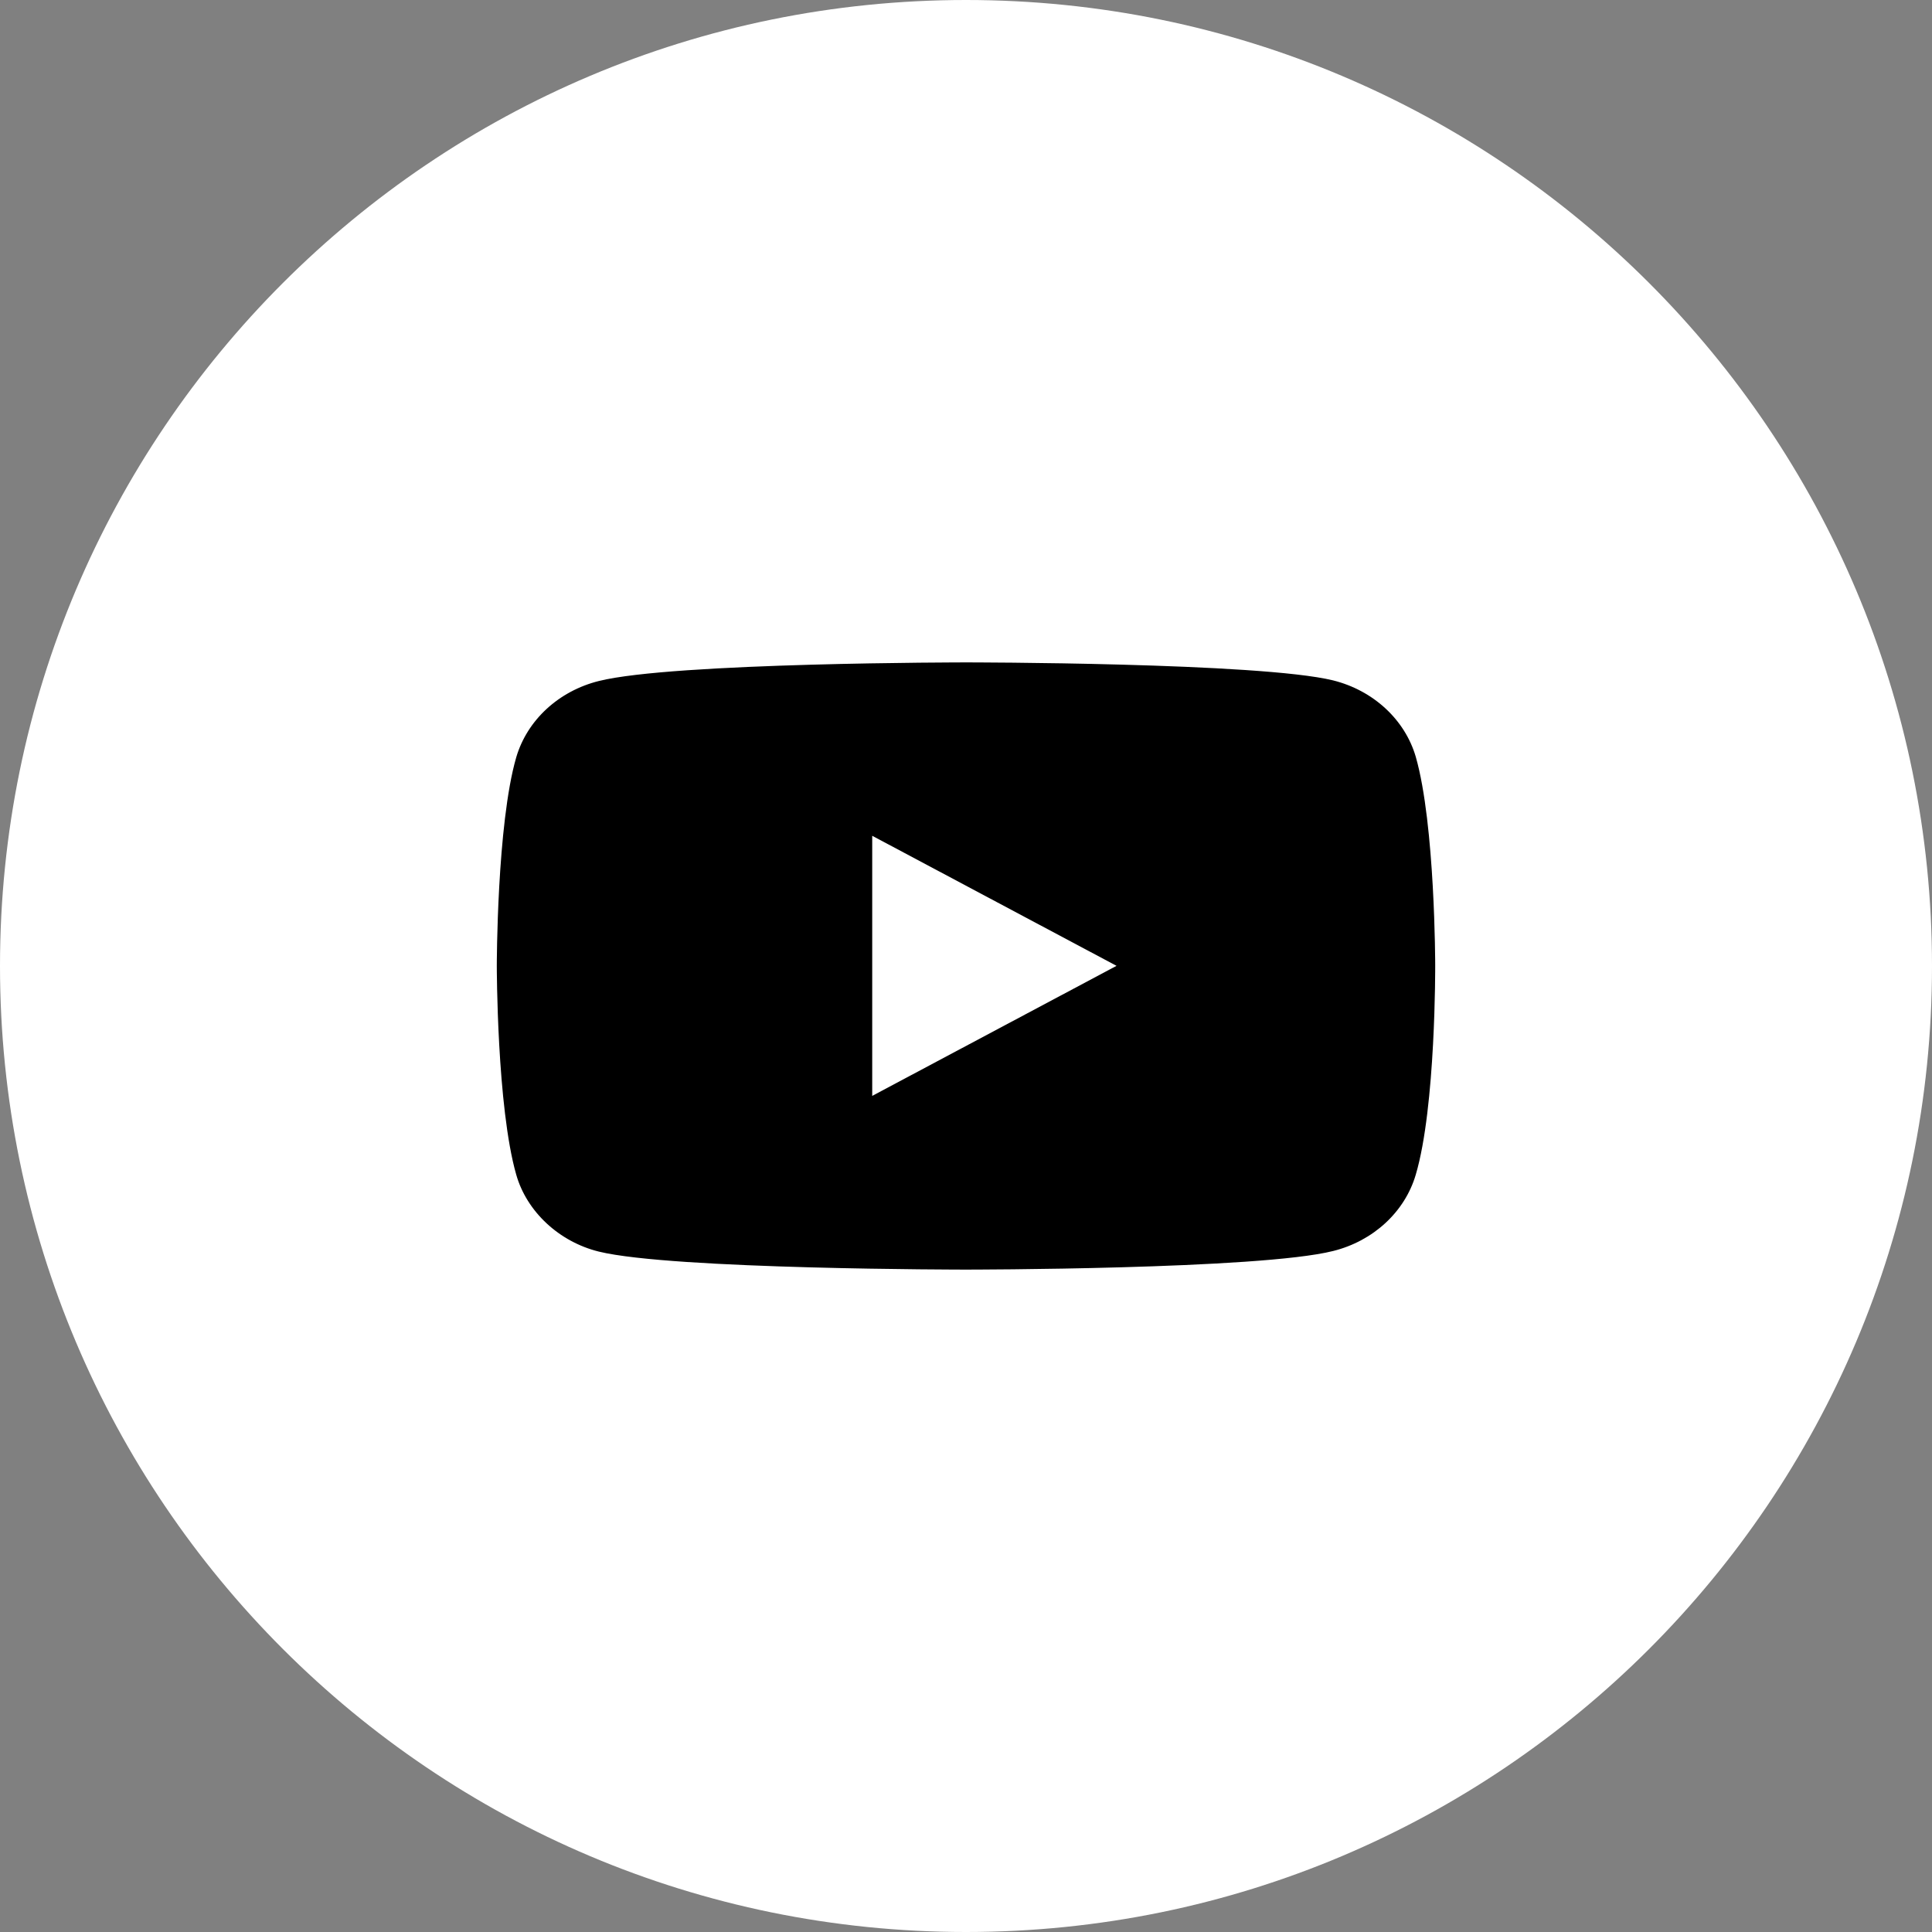
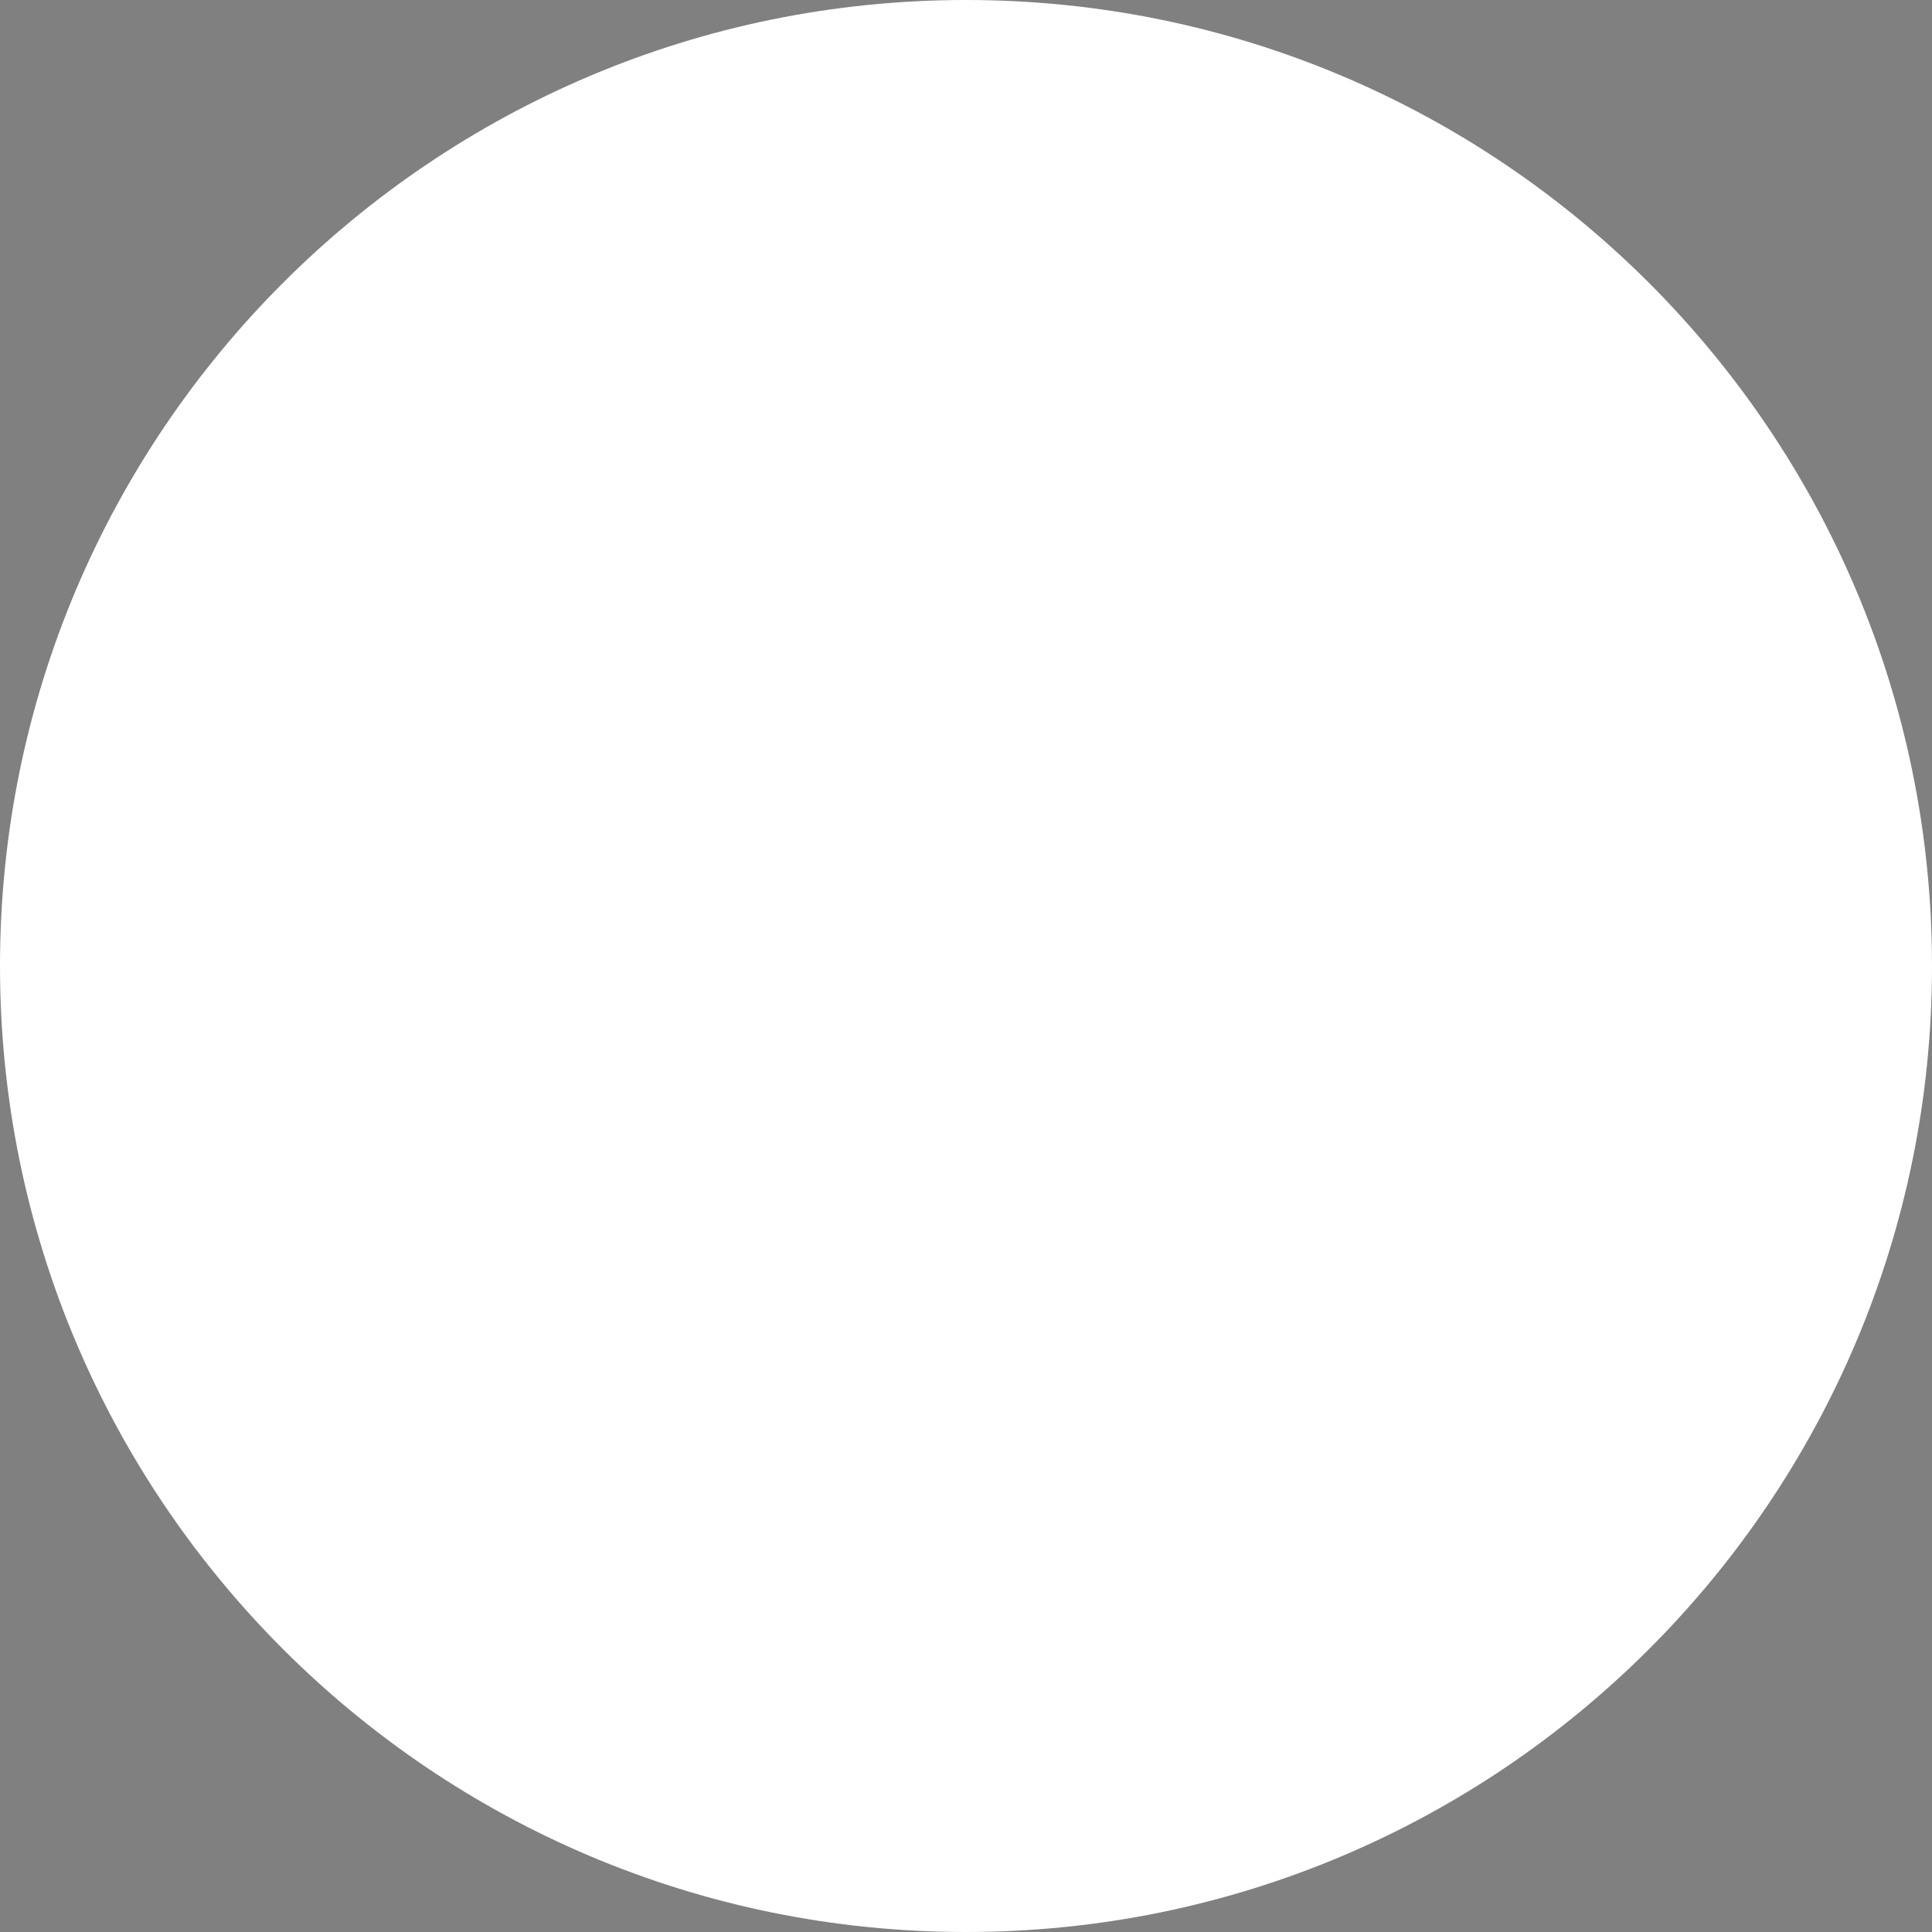
<svg xmlns="http://www.w3.org/2000/svg" width="35" height="35" viewBox="0 0 35 35" fill="none">
  <rect x="0" y="0" width="35" height="35" fill="#808080" stroke="none" />
  <path d="M17.5 35C27.165 35 35 27.165 35 17.5C35 7.835 27.165 0 17.5 0C7.835 0 0 7.835 0 17.5C0 27.165 7.835 35 17.5 35Z" fill="white" />
-   <path d="M25.648 21.28C25.451 21.953 24.879 22.482 24.151 22.663C22.816 23 17.5 23 17.5 23C17.5 23 12.178 23 10.849 22.674C10.133 22.498 9.543 21.953 9.352 21.28C9 20.051 9 17.497 9 17.497C9 17.497 9 14.933 9.352 13.72C9.549 13.047 10.121 12.518 10.849 12.337C12.195 12 17.5 12 17.5 12C17.5 12 22.822 12 24.151 12.326C24.879 12.508 25.451 13.036 25.648 13.71C26 14.938 26 17.487 26 17.487C26 17.487 26.012 20.051 25.648 21.28ZM15.801 15.141V19.853L20.227 17.497L15.801 15.141Z" fill="black" />
</svg>